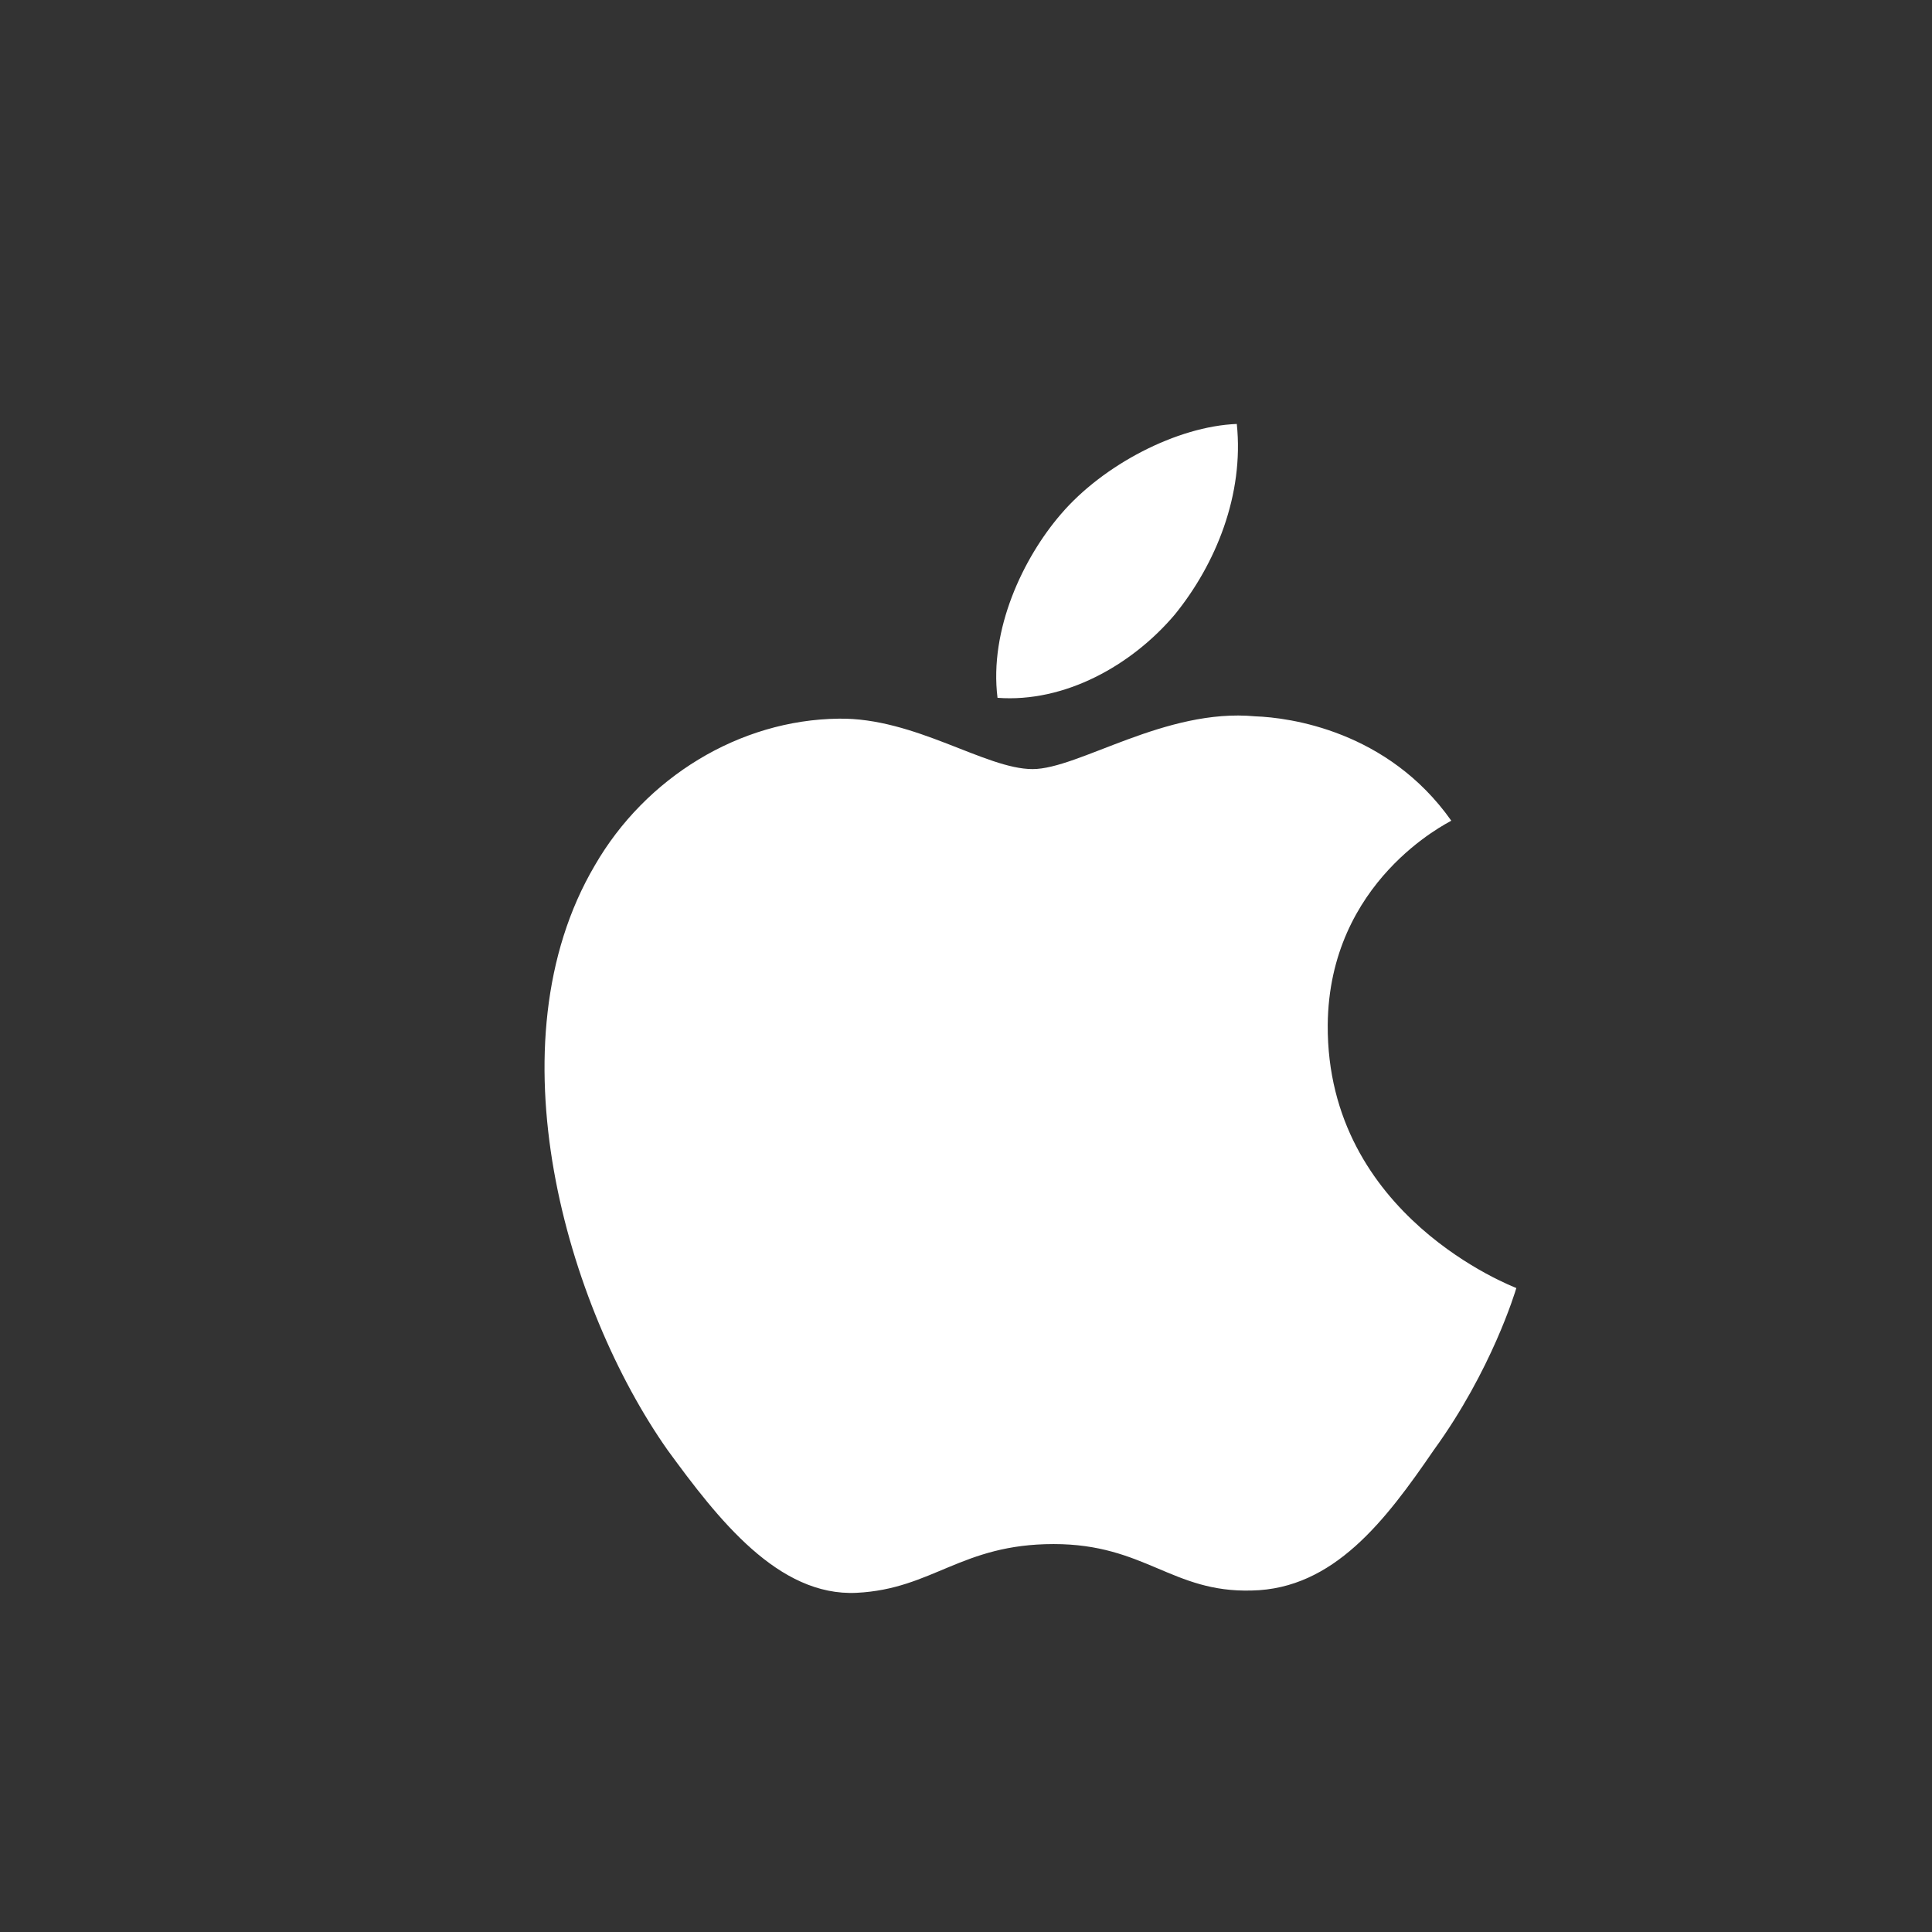
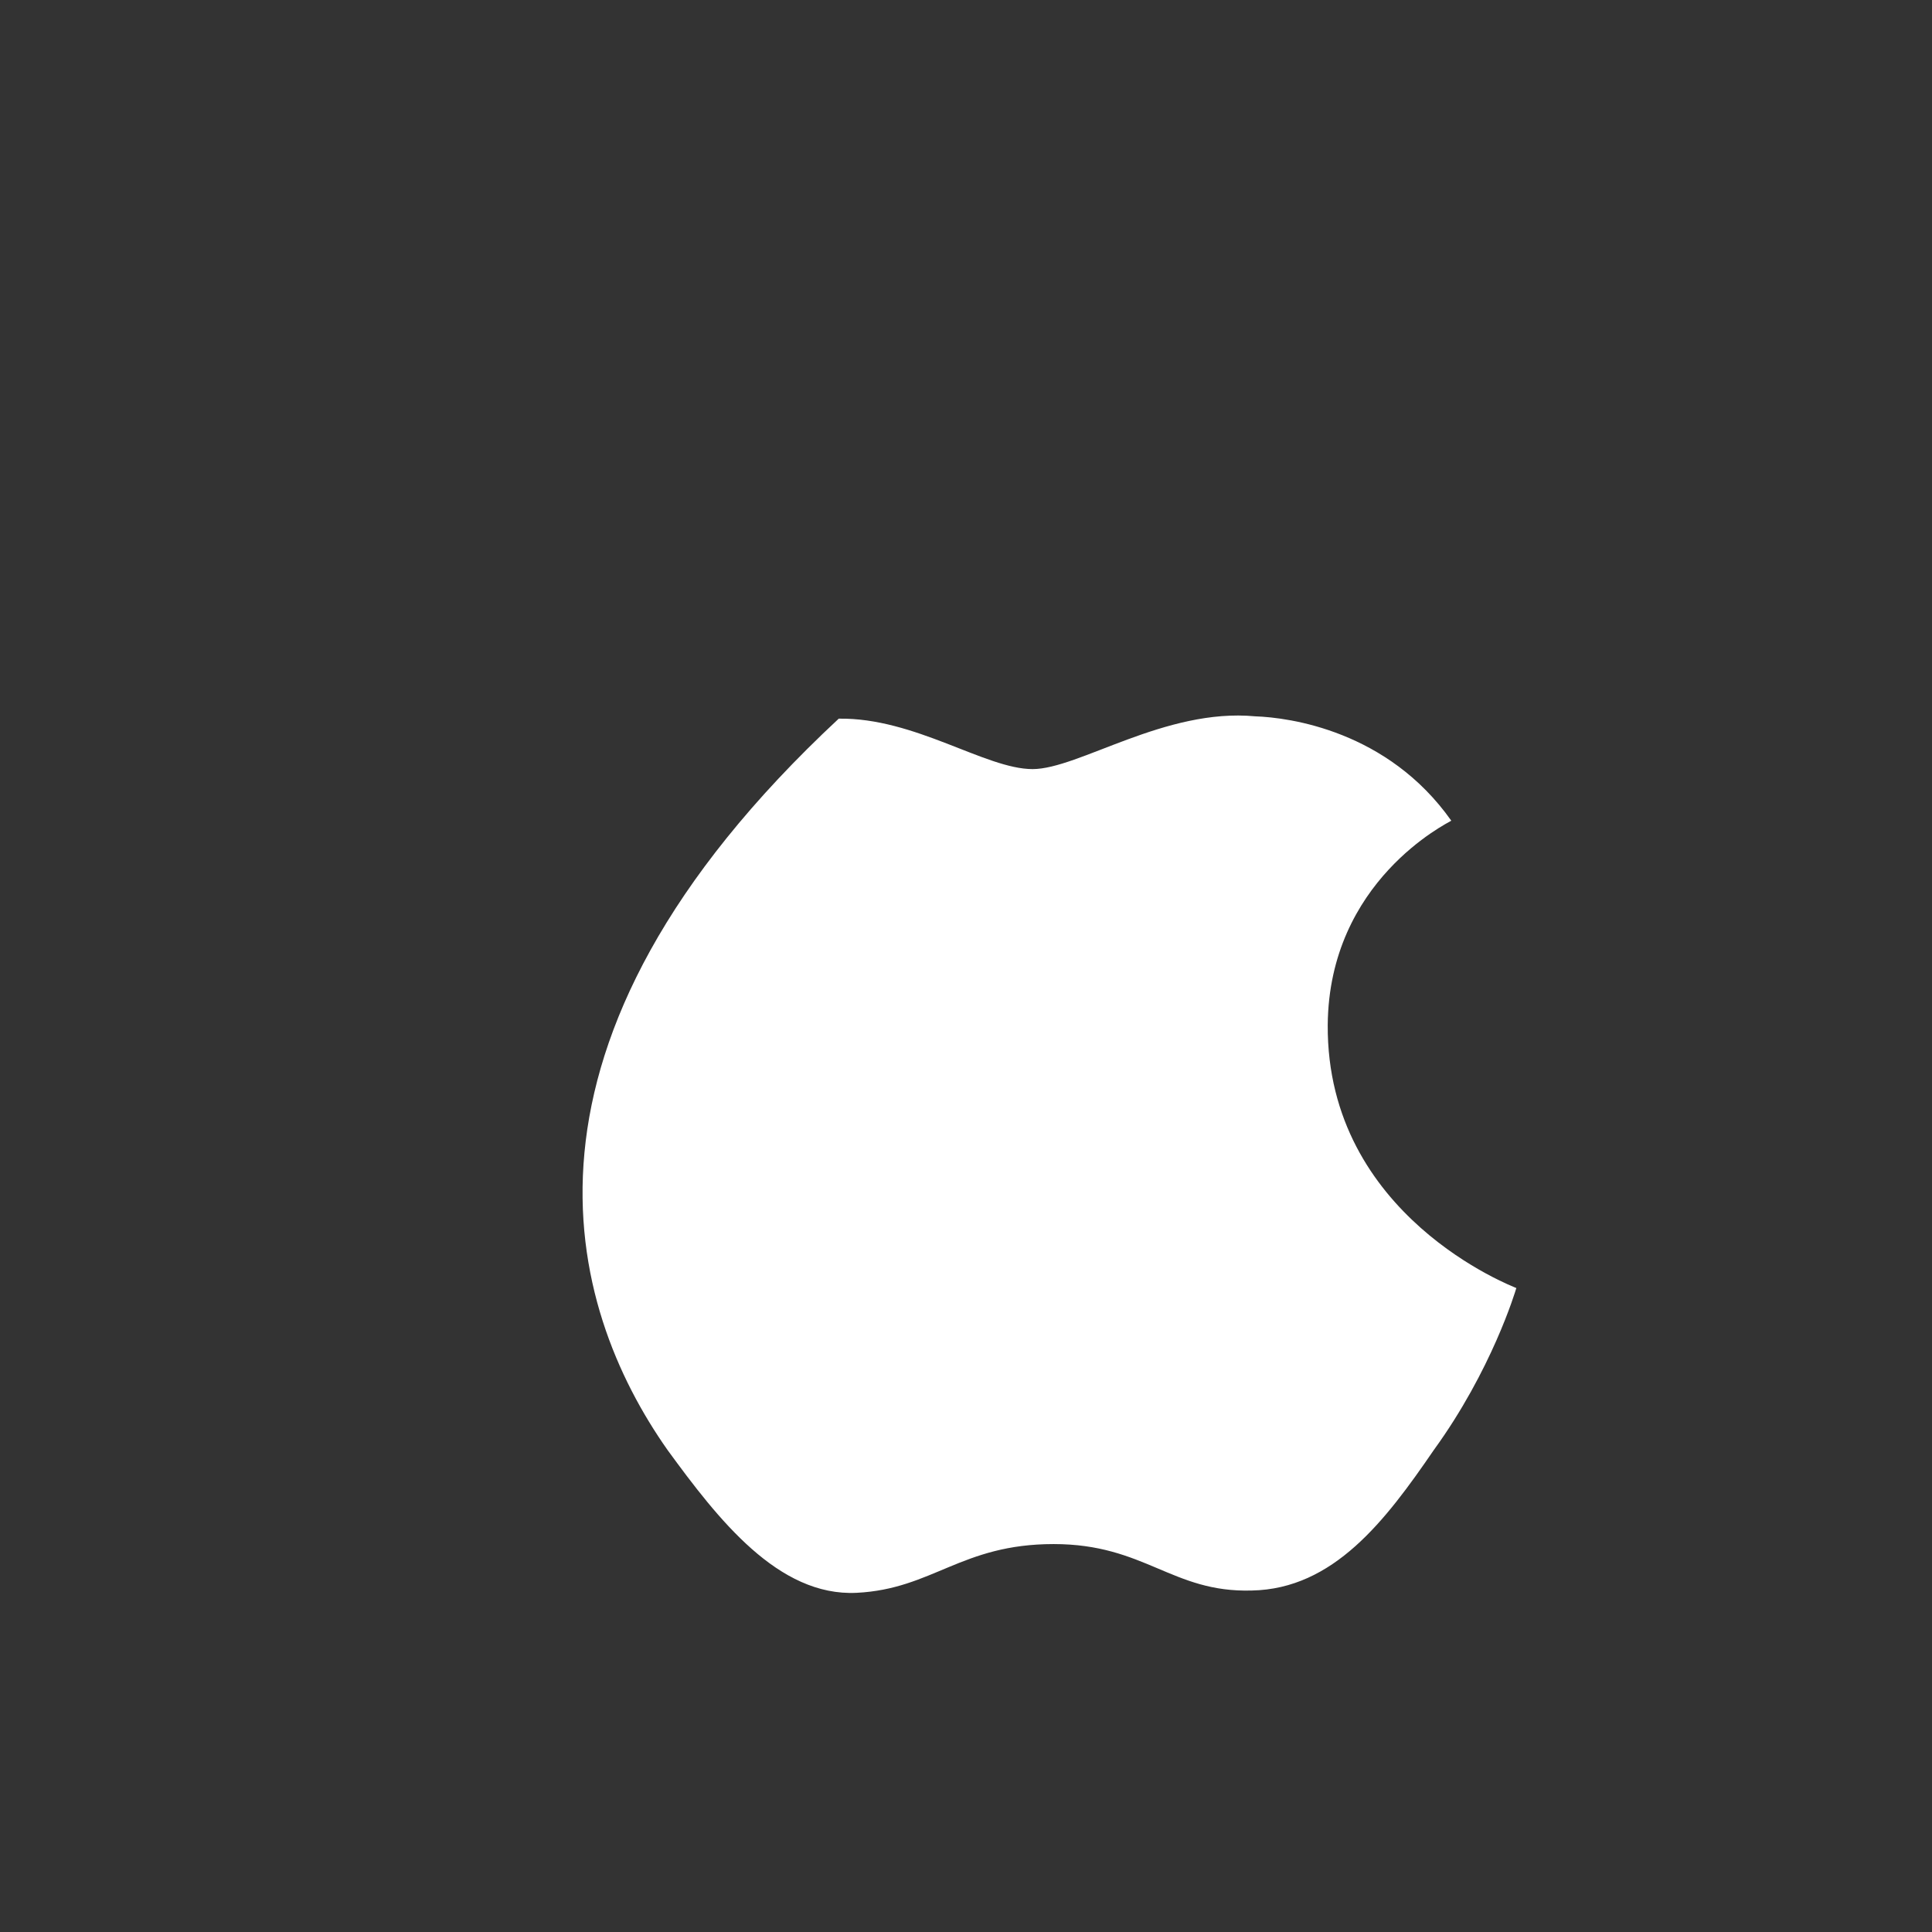
<svg xmlns="http://www.w3.org/2000/svg" width="48" height="48" viewBox="0 0 48 48" fill="none">
  <rect x="0" y="0" width="48" height="48" fill="#333333" stroke="none" />
-   <path d="M32.987 25.466C33.016 21.883 35.971 20.447 36.057 20.39C34.478 18.152 32.034 17.826 31.185 17.797C28.948 17.586 26.797 19.108 25.654 19.108C24.482 19.108 22.73 17.826 20.838 17.855C18.366 17.884 16.037 19.319 14.779 21.499C12.163 25.937 14.084 32.471 16.585 36.025C17.843 37.749 19.336 39.669 21.285 39.573C23.177 39.477 23.878 38.362 26.178 38.362C28.448 38.362 29.12 39.573 31.099 39.516C33.135 39.477 34.422 37.778 35.623 36.025C37.059 34.047 37.644 32.098 37.673 32.001C37.615 31.973 32.958 30.22 32.987 25.466Z" fill="white" />
-   <path d="M29.188 15.268C30.21 14.009 30.91 12.286 30.728 10.533C29.246 10.591 27.407 11.546 26.357 12.775C25.421 13.861 24.572 15.642 24.783 17.337C26.449 17.462 28.115 16.536 29.188 15.268Z" fill="white" />
+   <path d="M32.987 25.466C33.016 21.883 35.971 20.447 36.057 20.39C34.478 18.152 32.034 17.826 31.185 17.797C28.948 17.586 26.797 19.108 25.654 19.108C24.482 19.108 22.73 17.826 20.838 17.855C12.163 25.937 14.084 32.471 16.585 36.025C17.843 37.749 19.336 39.669 21.285 39.573C23.177 39.477 23.878 38.362 26.178 38.362C28.448 38.362 29.12 39.573 31.099 39.516C33.135 39.477 34.422 37.778 35.623 36.025C37.059 34.047 37.644 32.098 37.673 32.001C37.615 31.973 32.958 30.22 32.987 25.466Z" fill="white" />
</svg>